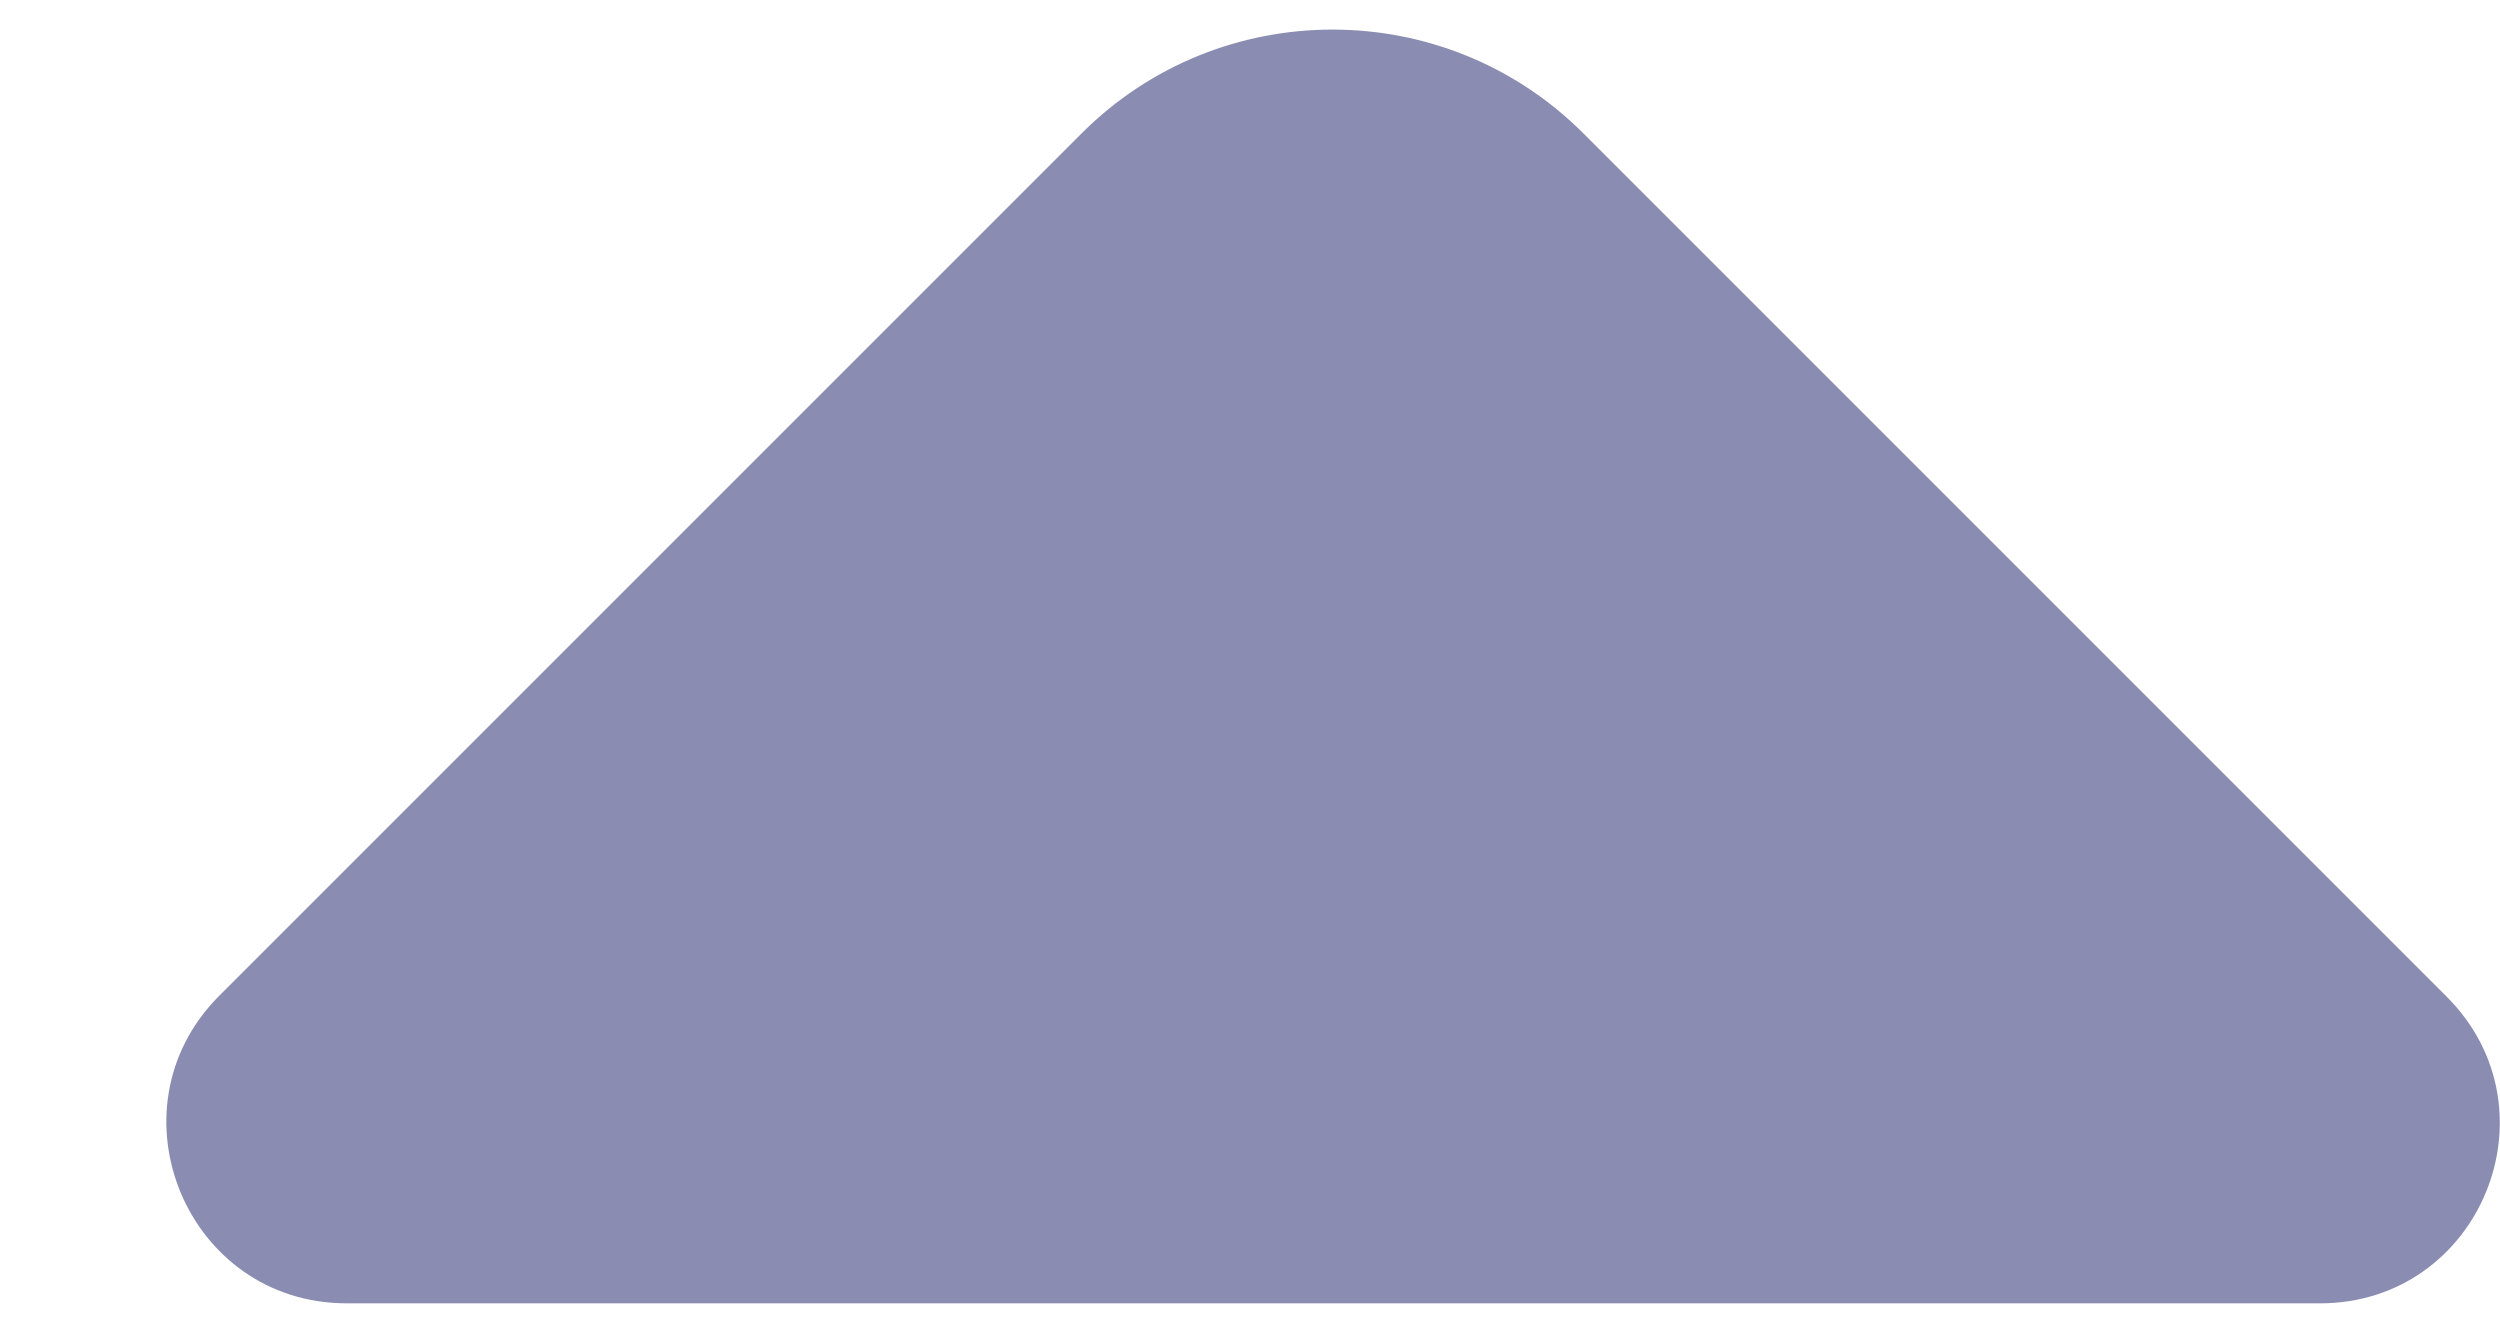
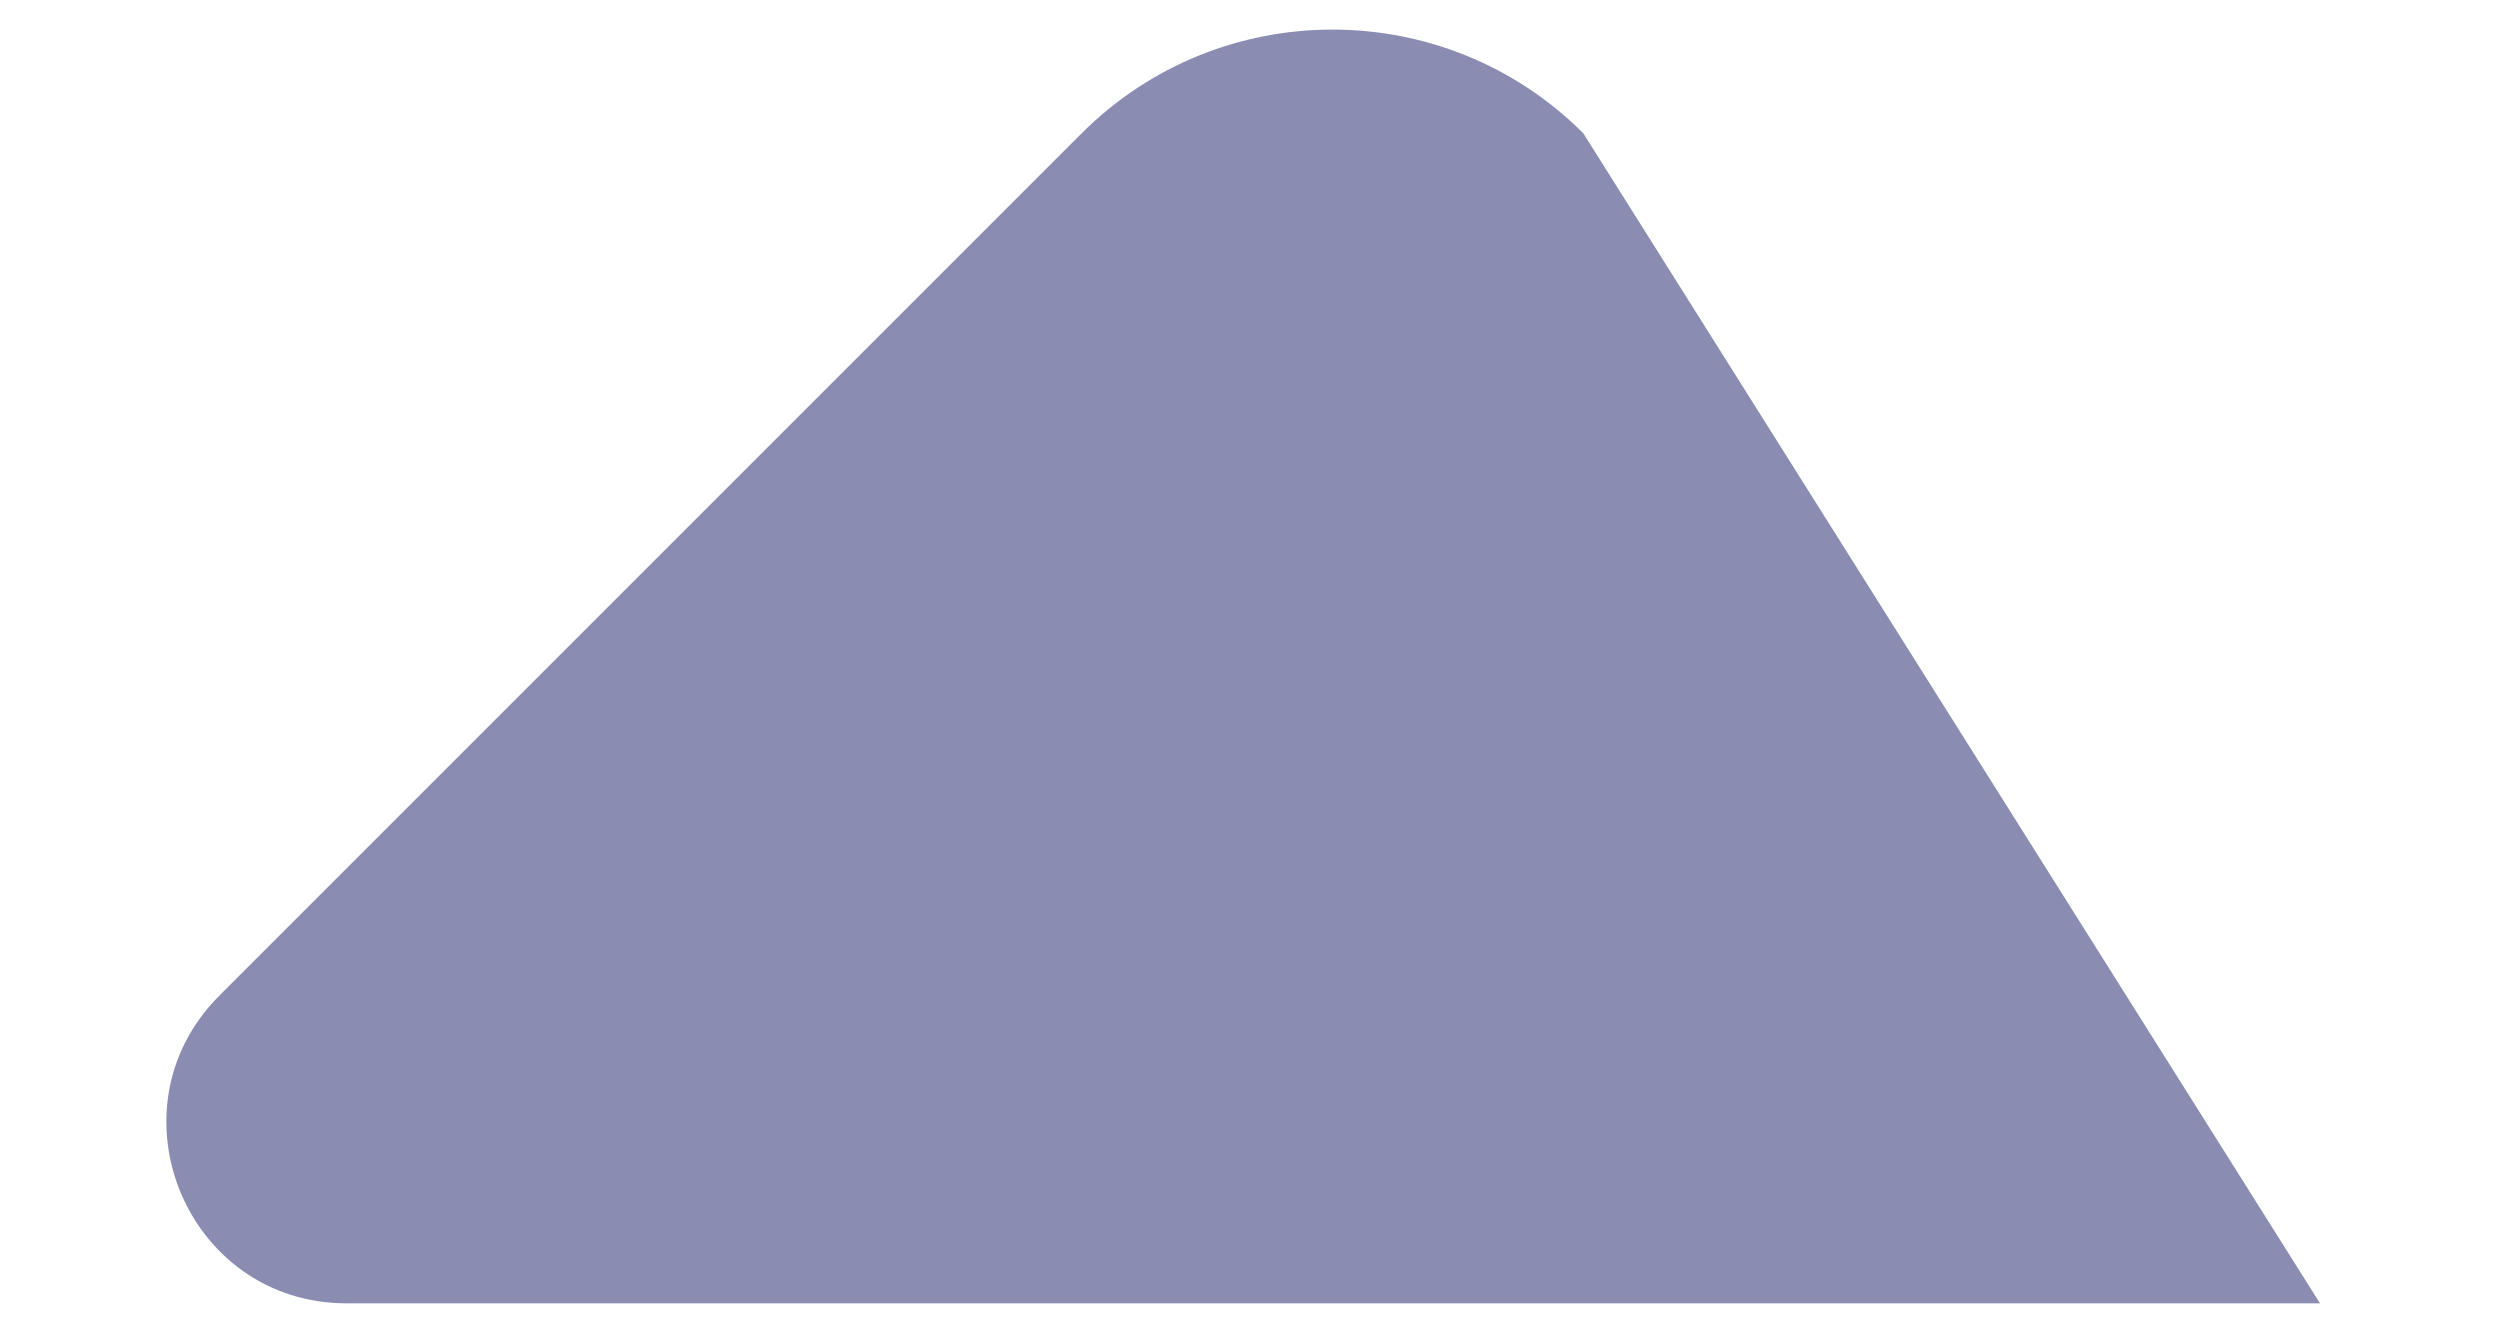
<svg xmlns="http://www.w3.org/2000/svg" width="15" height="8" viewBox="0 0 15 8" fill="none">
-   <path d="M2.08 7.82L8.31 7.82L13.92 7.82C14.88 7.82 15.36 6.66 14.68 5.98L9.5 0.8C8.67 -0.03 7.32 -0.03 6.49 0.8L4.52 2.77L1.31 5.98C0.64 6.66 1.12 7.82 2.08 7.82Z" fill="#8A8CB2" />
+   <path d="M2.08 7.82L8.31 7.82L13.92 7.82L9.5 0.8C8.67 -0.03 7.32 -0.03 6.49 0.8L4.52 2.77L1.31 5.98C0.64 6.66 1.12 7.82 2.08 7.82Z" fill="#8A8CB2" />
</svg>